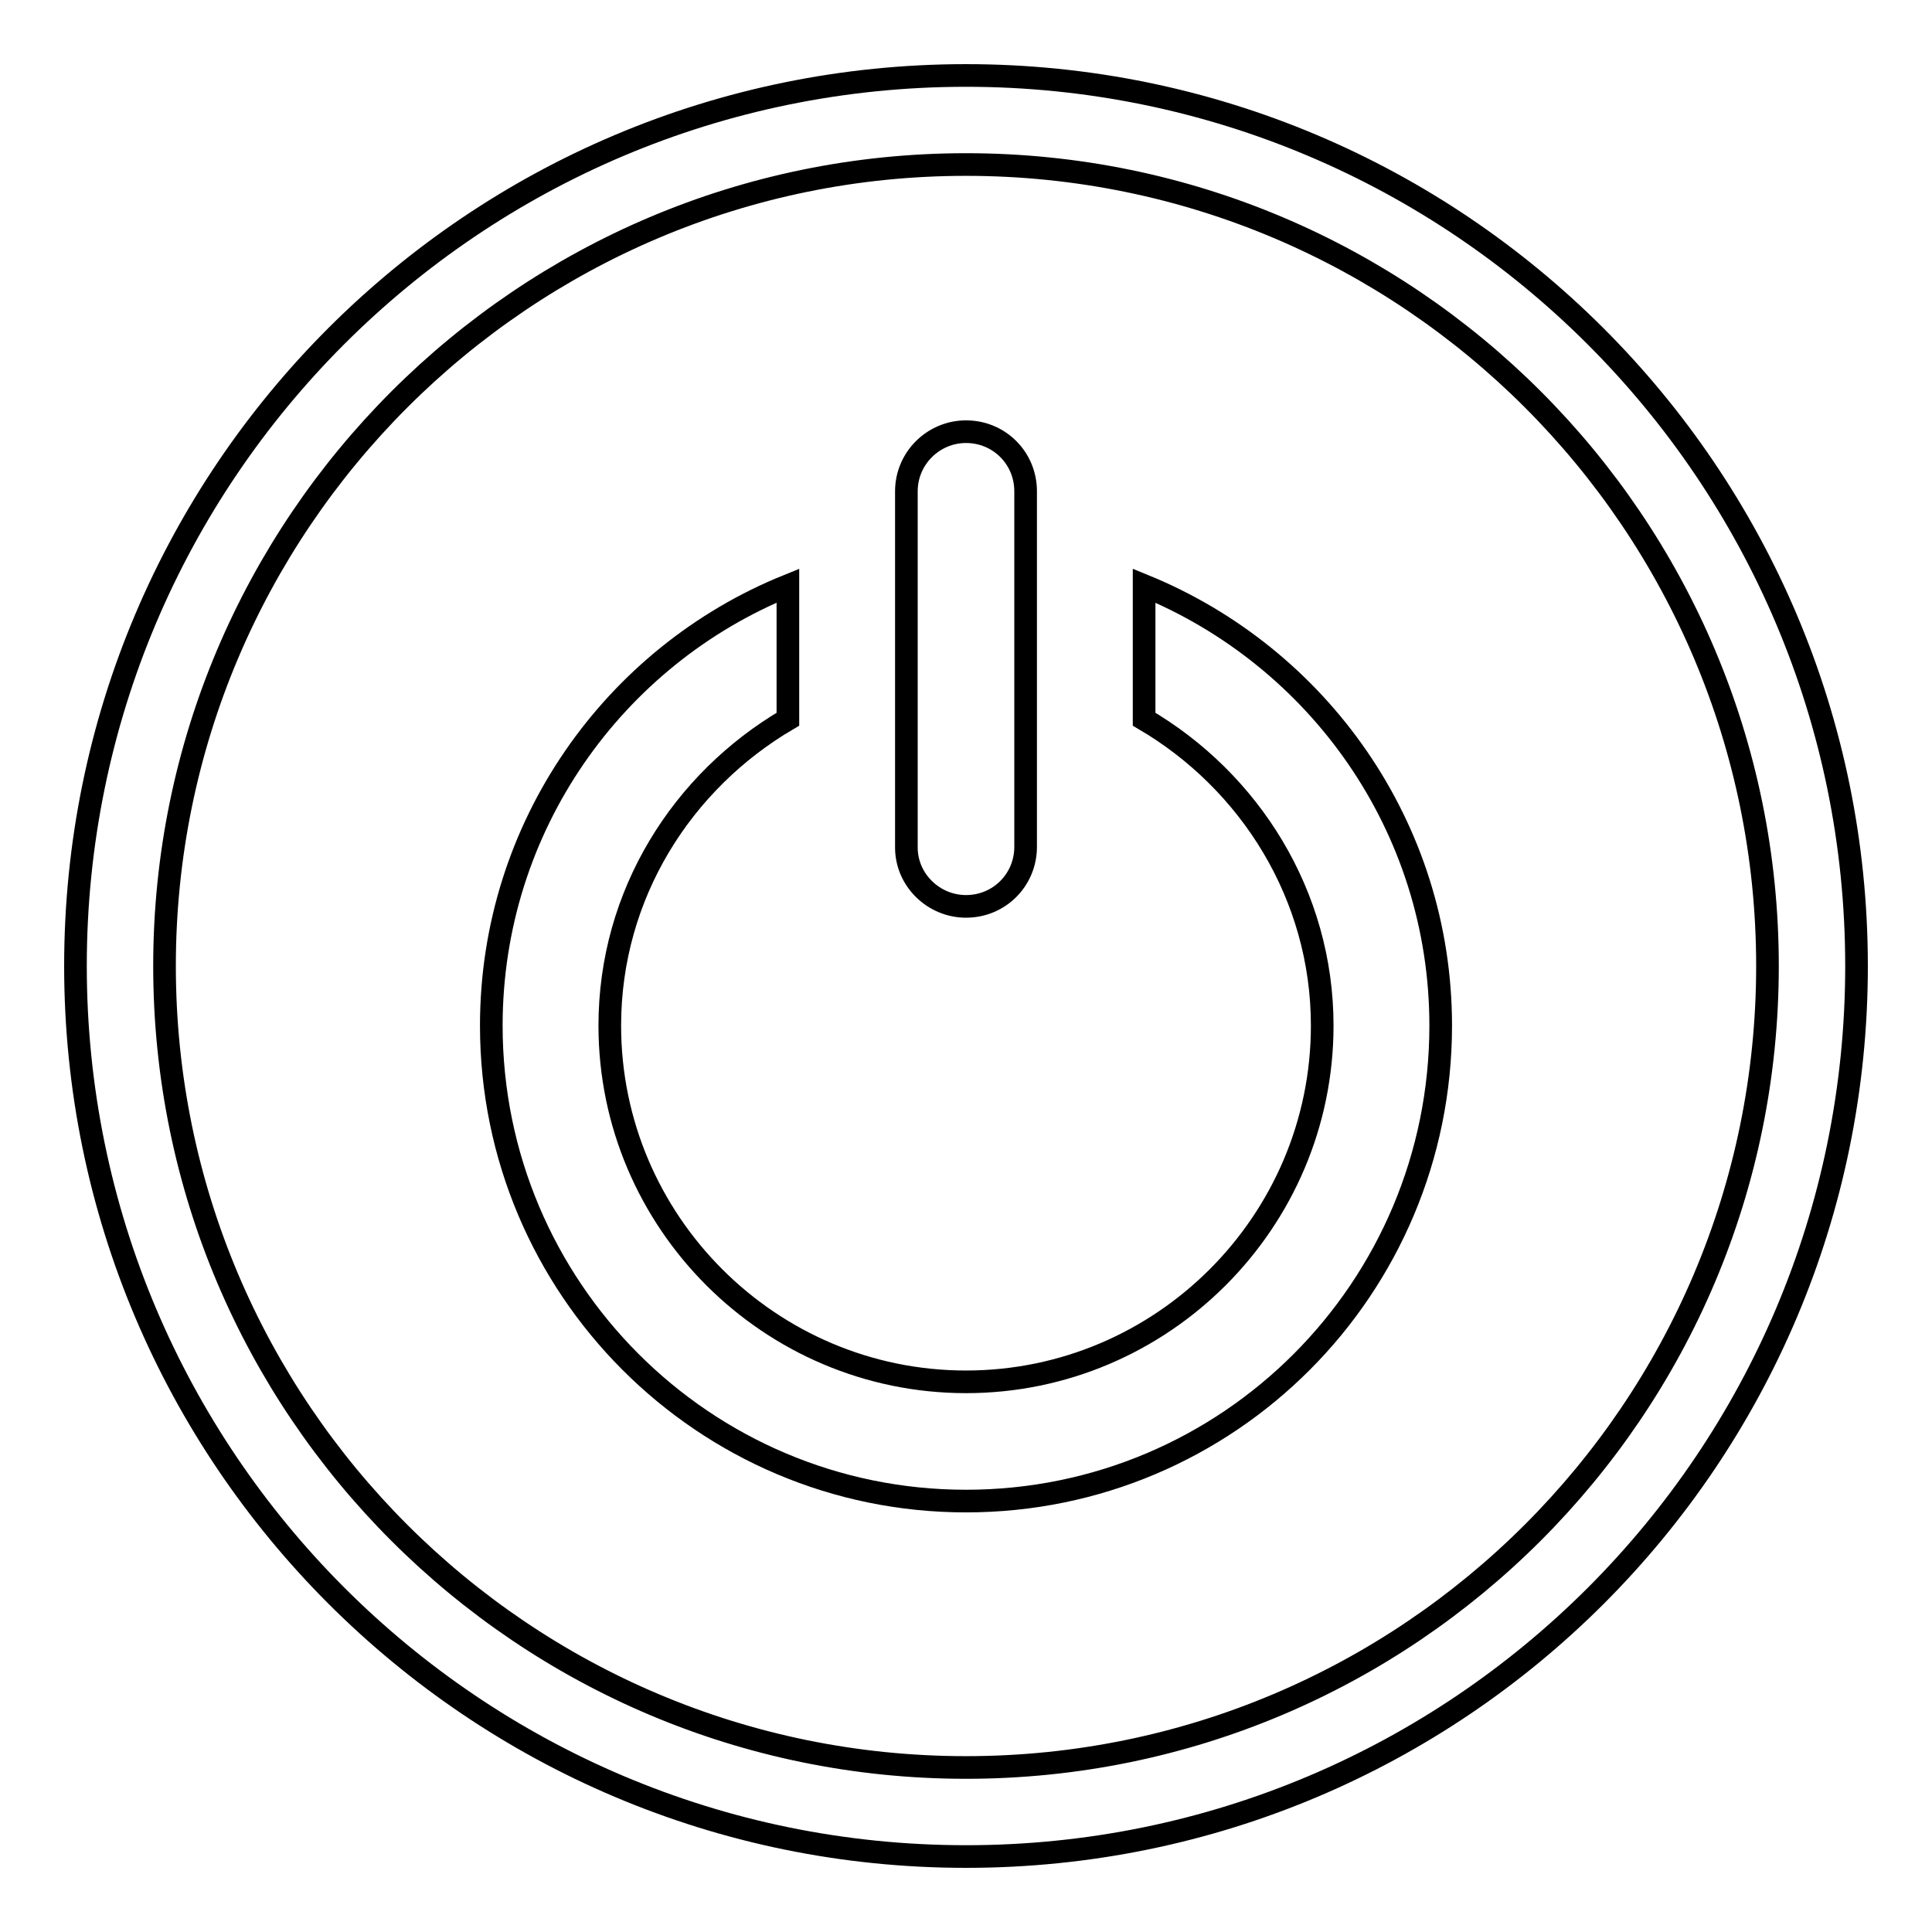
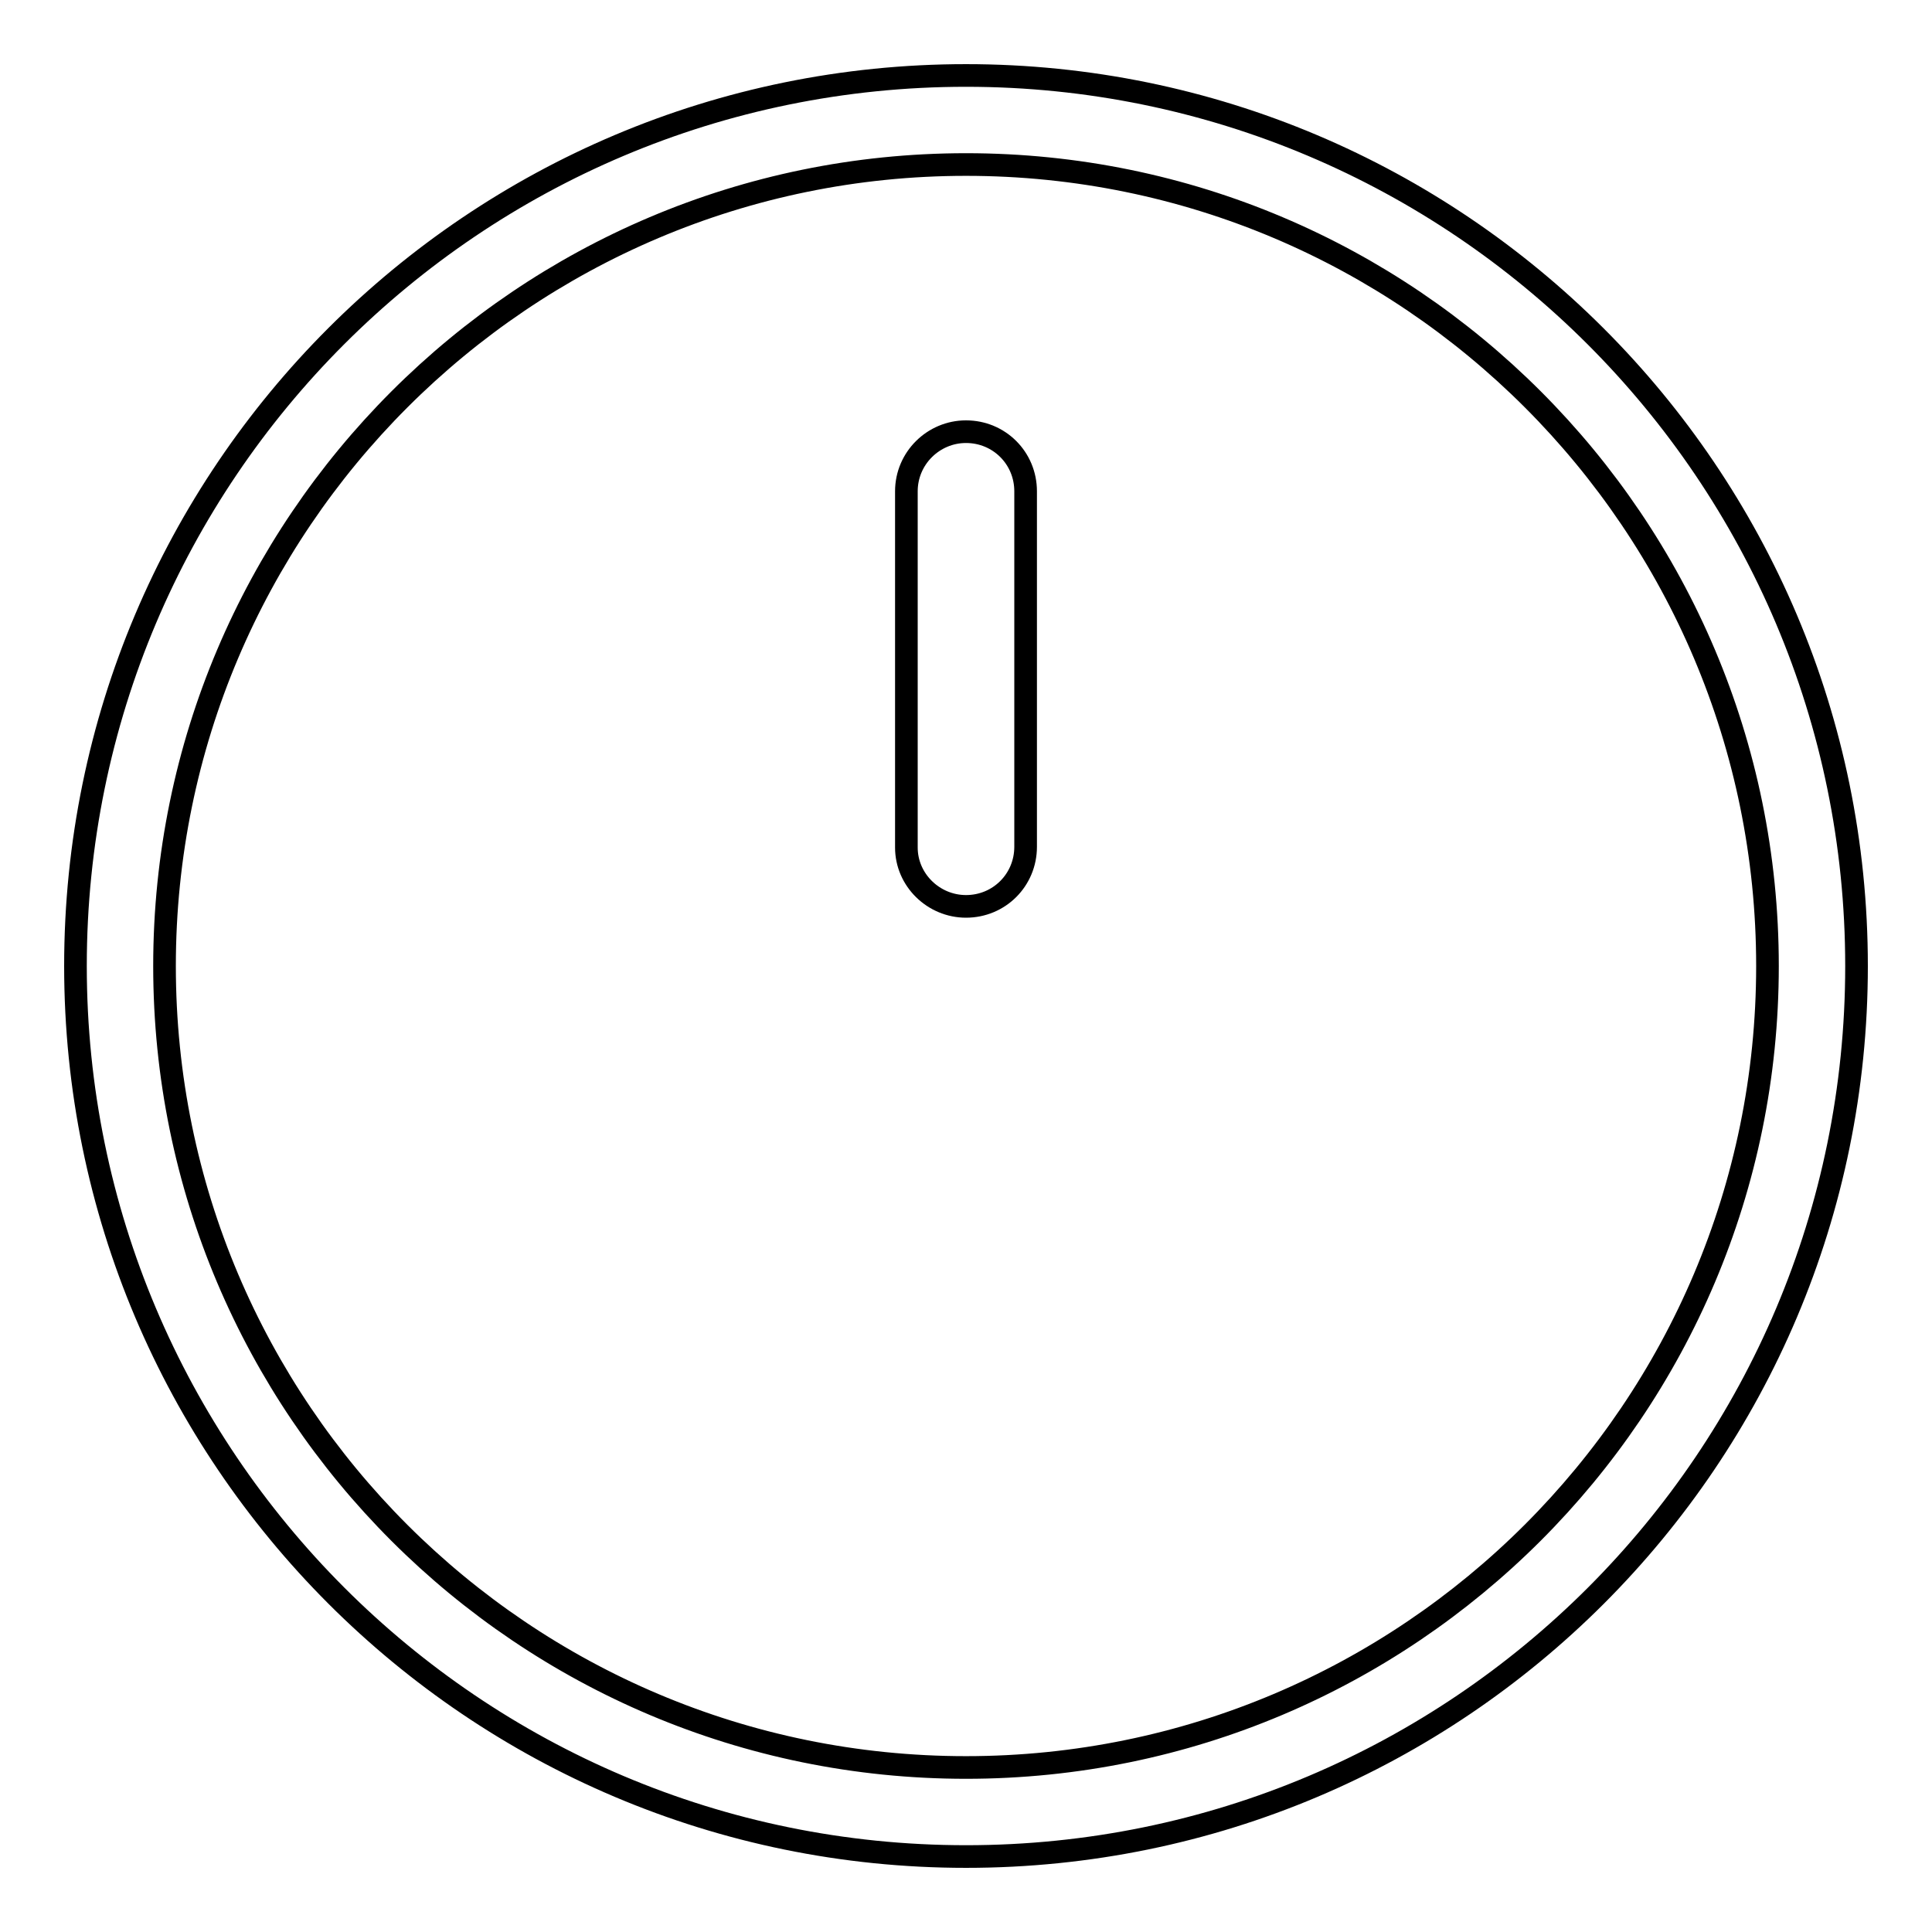
<svg xmlns="http://www.w3.org/2000/svg" version="1.1" x="0px" y="0px" viewBox="0 0 256 256" enable-background="new 0 0 256 256" xml:space="preserve">
  <g>
    <g>
      <path stroke-width="3" fill-opacity="0" stroke="#000000" d="M128,10C62.8,10,10,62.8,10,128c0,65.1,52.8,118,118,118c65.2,0,118-52.8,118-118C246,62.8,193.1,10,128,10z M128,234.2c-58.6,0-106.2-47.5-106.2-106.2C21.8,69.4,69.4,21.8,128,21.8c58.7,0,106.2,47.6,106.2,106.2C234.2,186.7,186.6,234.2,128,234.2z" />
      <path stroke-width="3" fill-opacity="0" stroke="#000000" d="M128,120.1c4.4,0,7.9-3.5,7.9-7.9V65.1c0-4.4-3.5-7.9-7.9-7.9c-4.3,0-7.9,3.5-7.9,7.9v47.2C120.1,116.6,123.7,120.1,128,120.1z" />
-       <path stroke-width="3" fill-opacity="0" stroke="#000000" d="M151.6,77.6v17.7c14,8.2,23.6,23.3,23.6,40.6c0,26-21.2,47.2-47.2,47.2c-26,0-47.2-21.2-47.2-47.2c0-17.4,9.6-32.4,23.6-40.6V77.6c-23,9.3-39.3,31.9-39.3,58.3c0,34.8,28.2,63,62.9,63c34.8,0,62.9-28.2,62.9-63C190.9,109.5,174.6,87,151.6,77.6z" />
    </g>
  </g>
</svg>